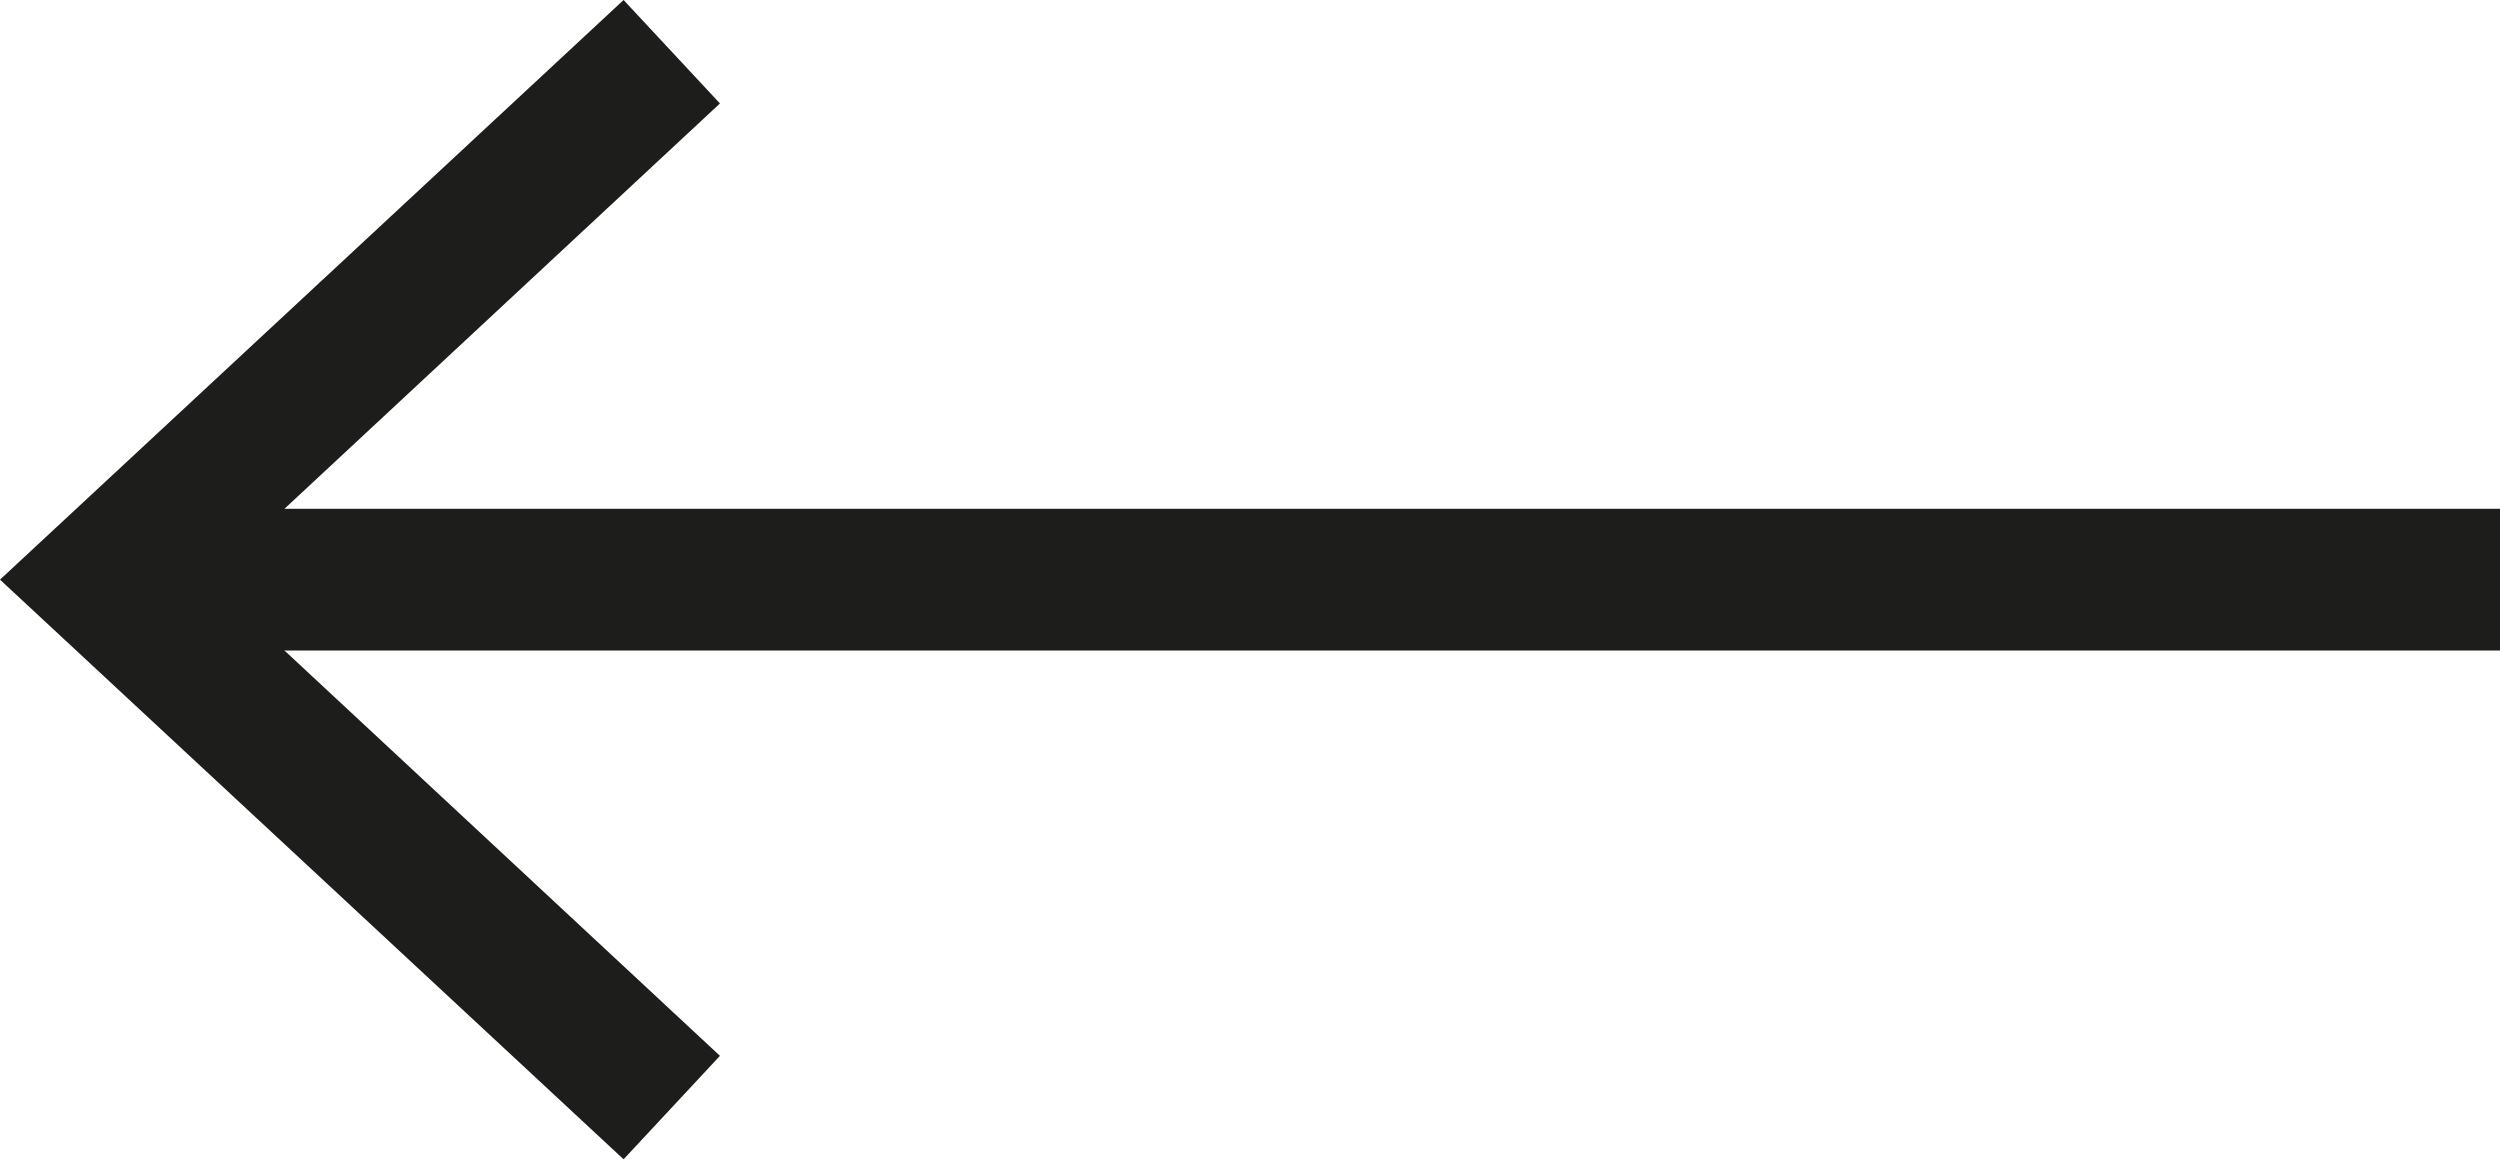
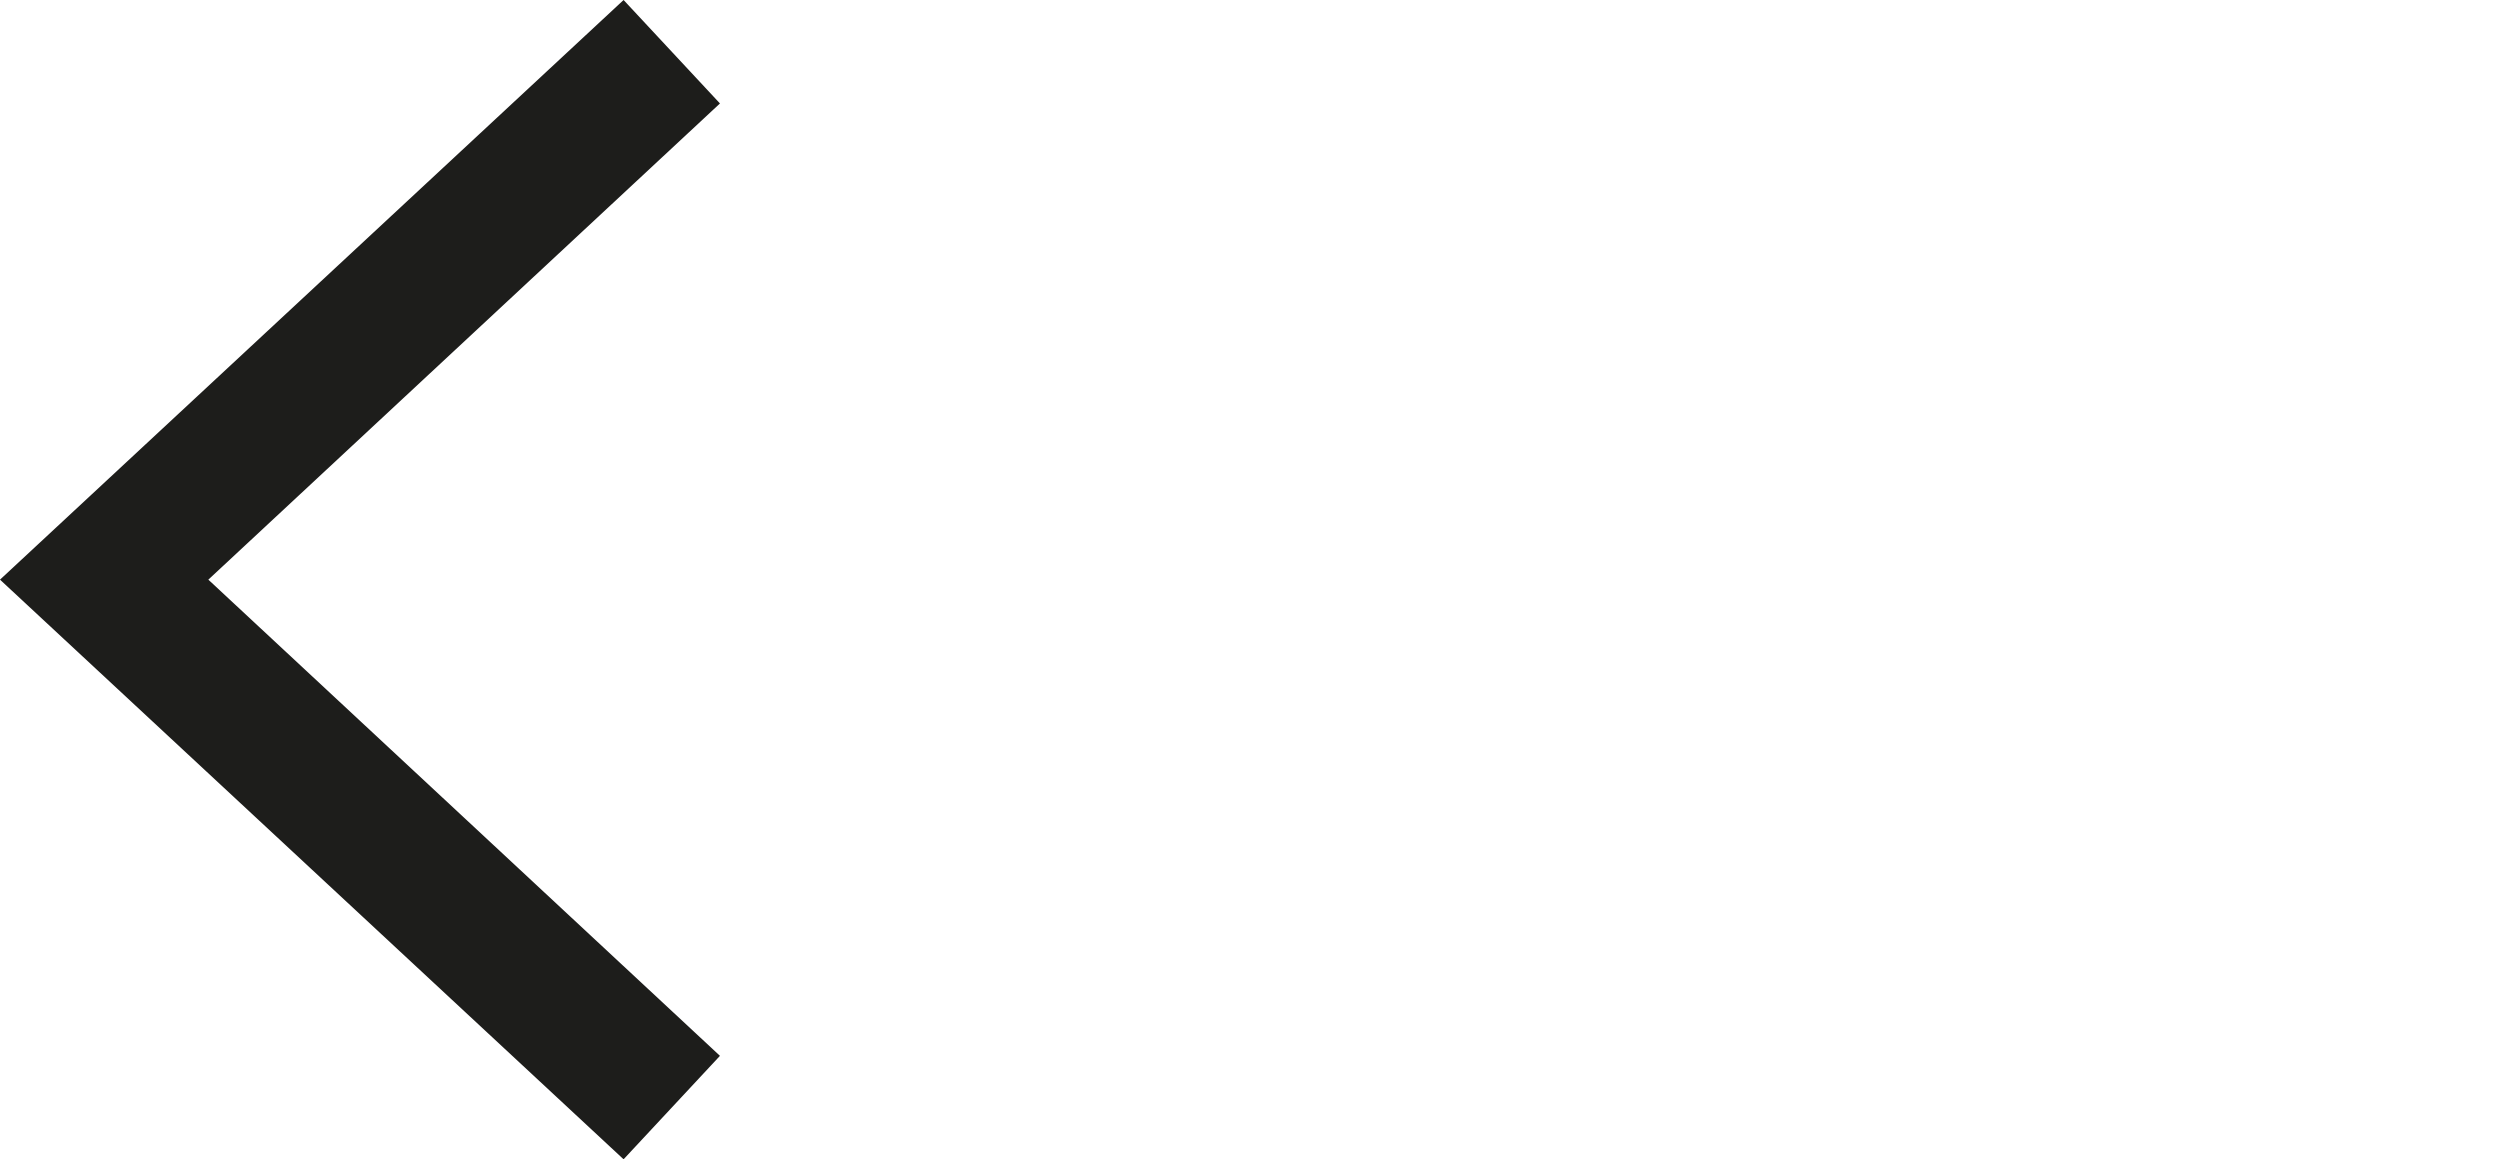
<svg xmlns="http://www.w3.org/2000/svg" viewBox="0 0 17.64 8.18">
  <defs>
    <style>.a{fill:none;stroke:#1d1d1b;stroke-miterlimit:10;}.b{fill:#1d1d1b;}</style>
  </defs>
-   <path class="a" d="M1.08 4.09H17.64" />
  <polygon class="b" points="4.4 8.18 5.08 7.45 1.47 4.09 5.08 0.73 4.4 0 0 4.09 4.4 8.18" />
</svg>